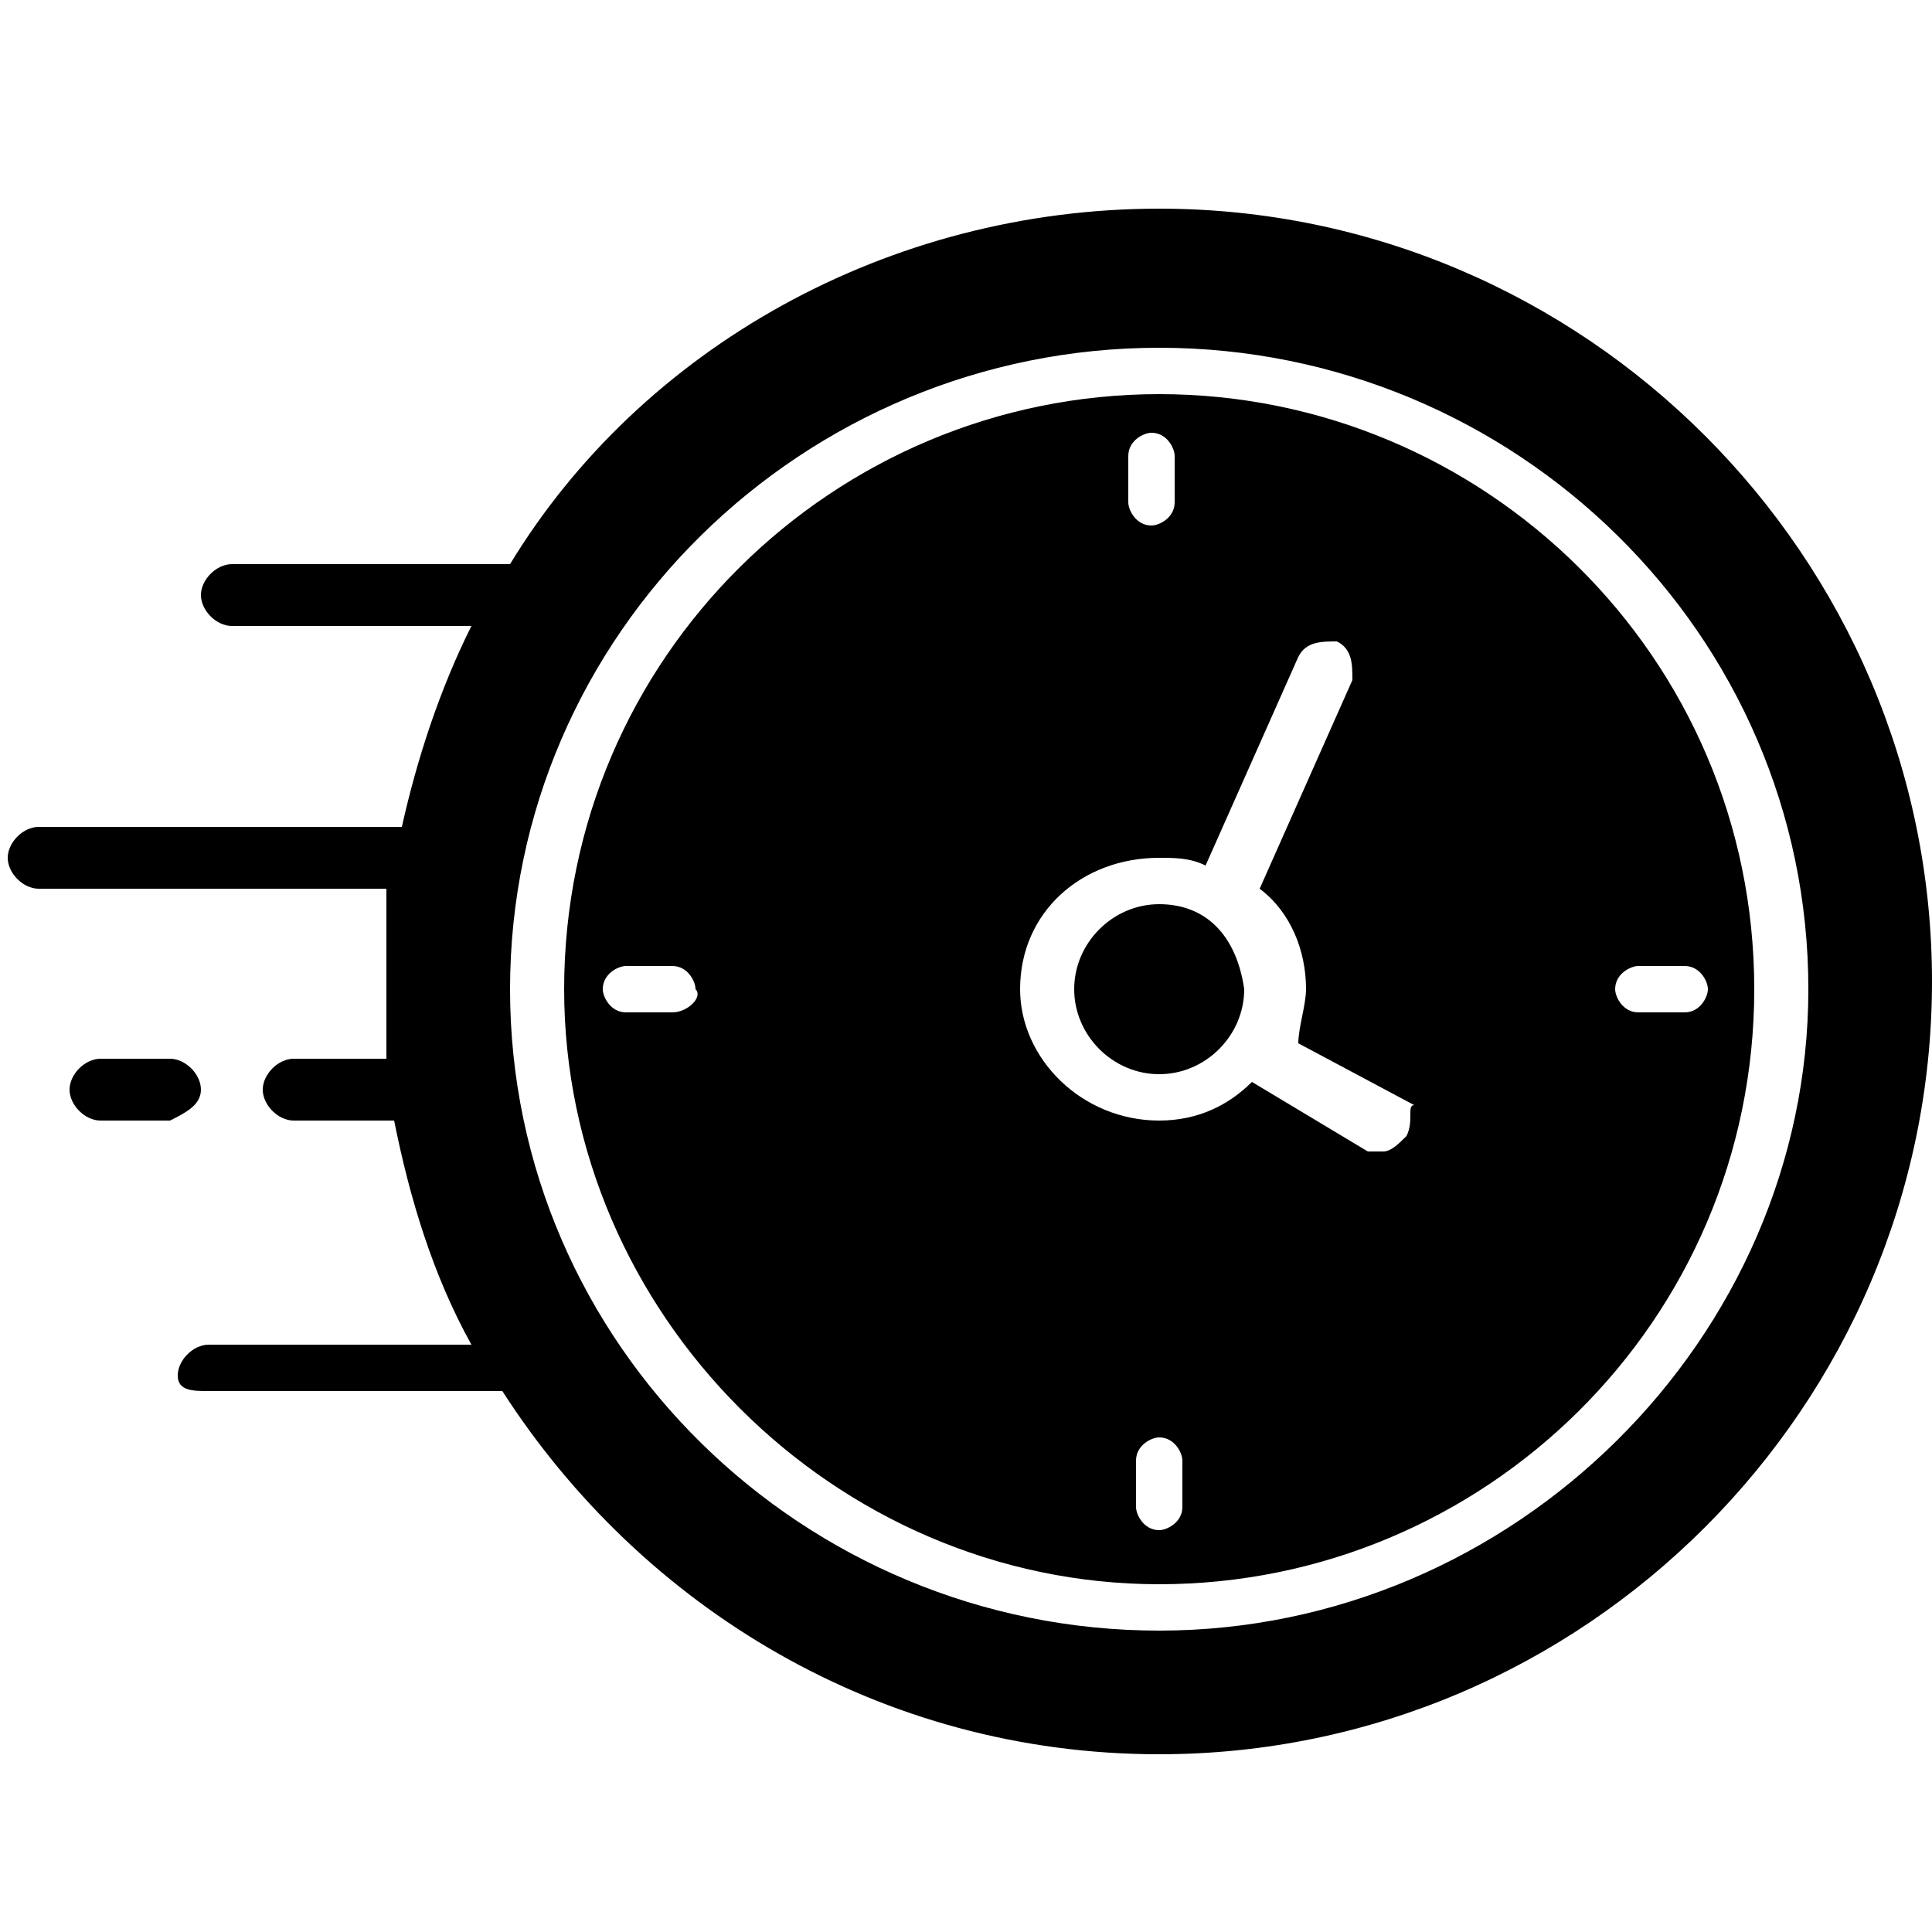
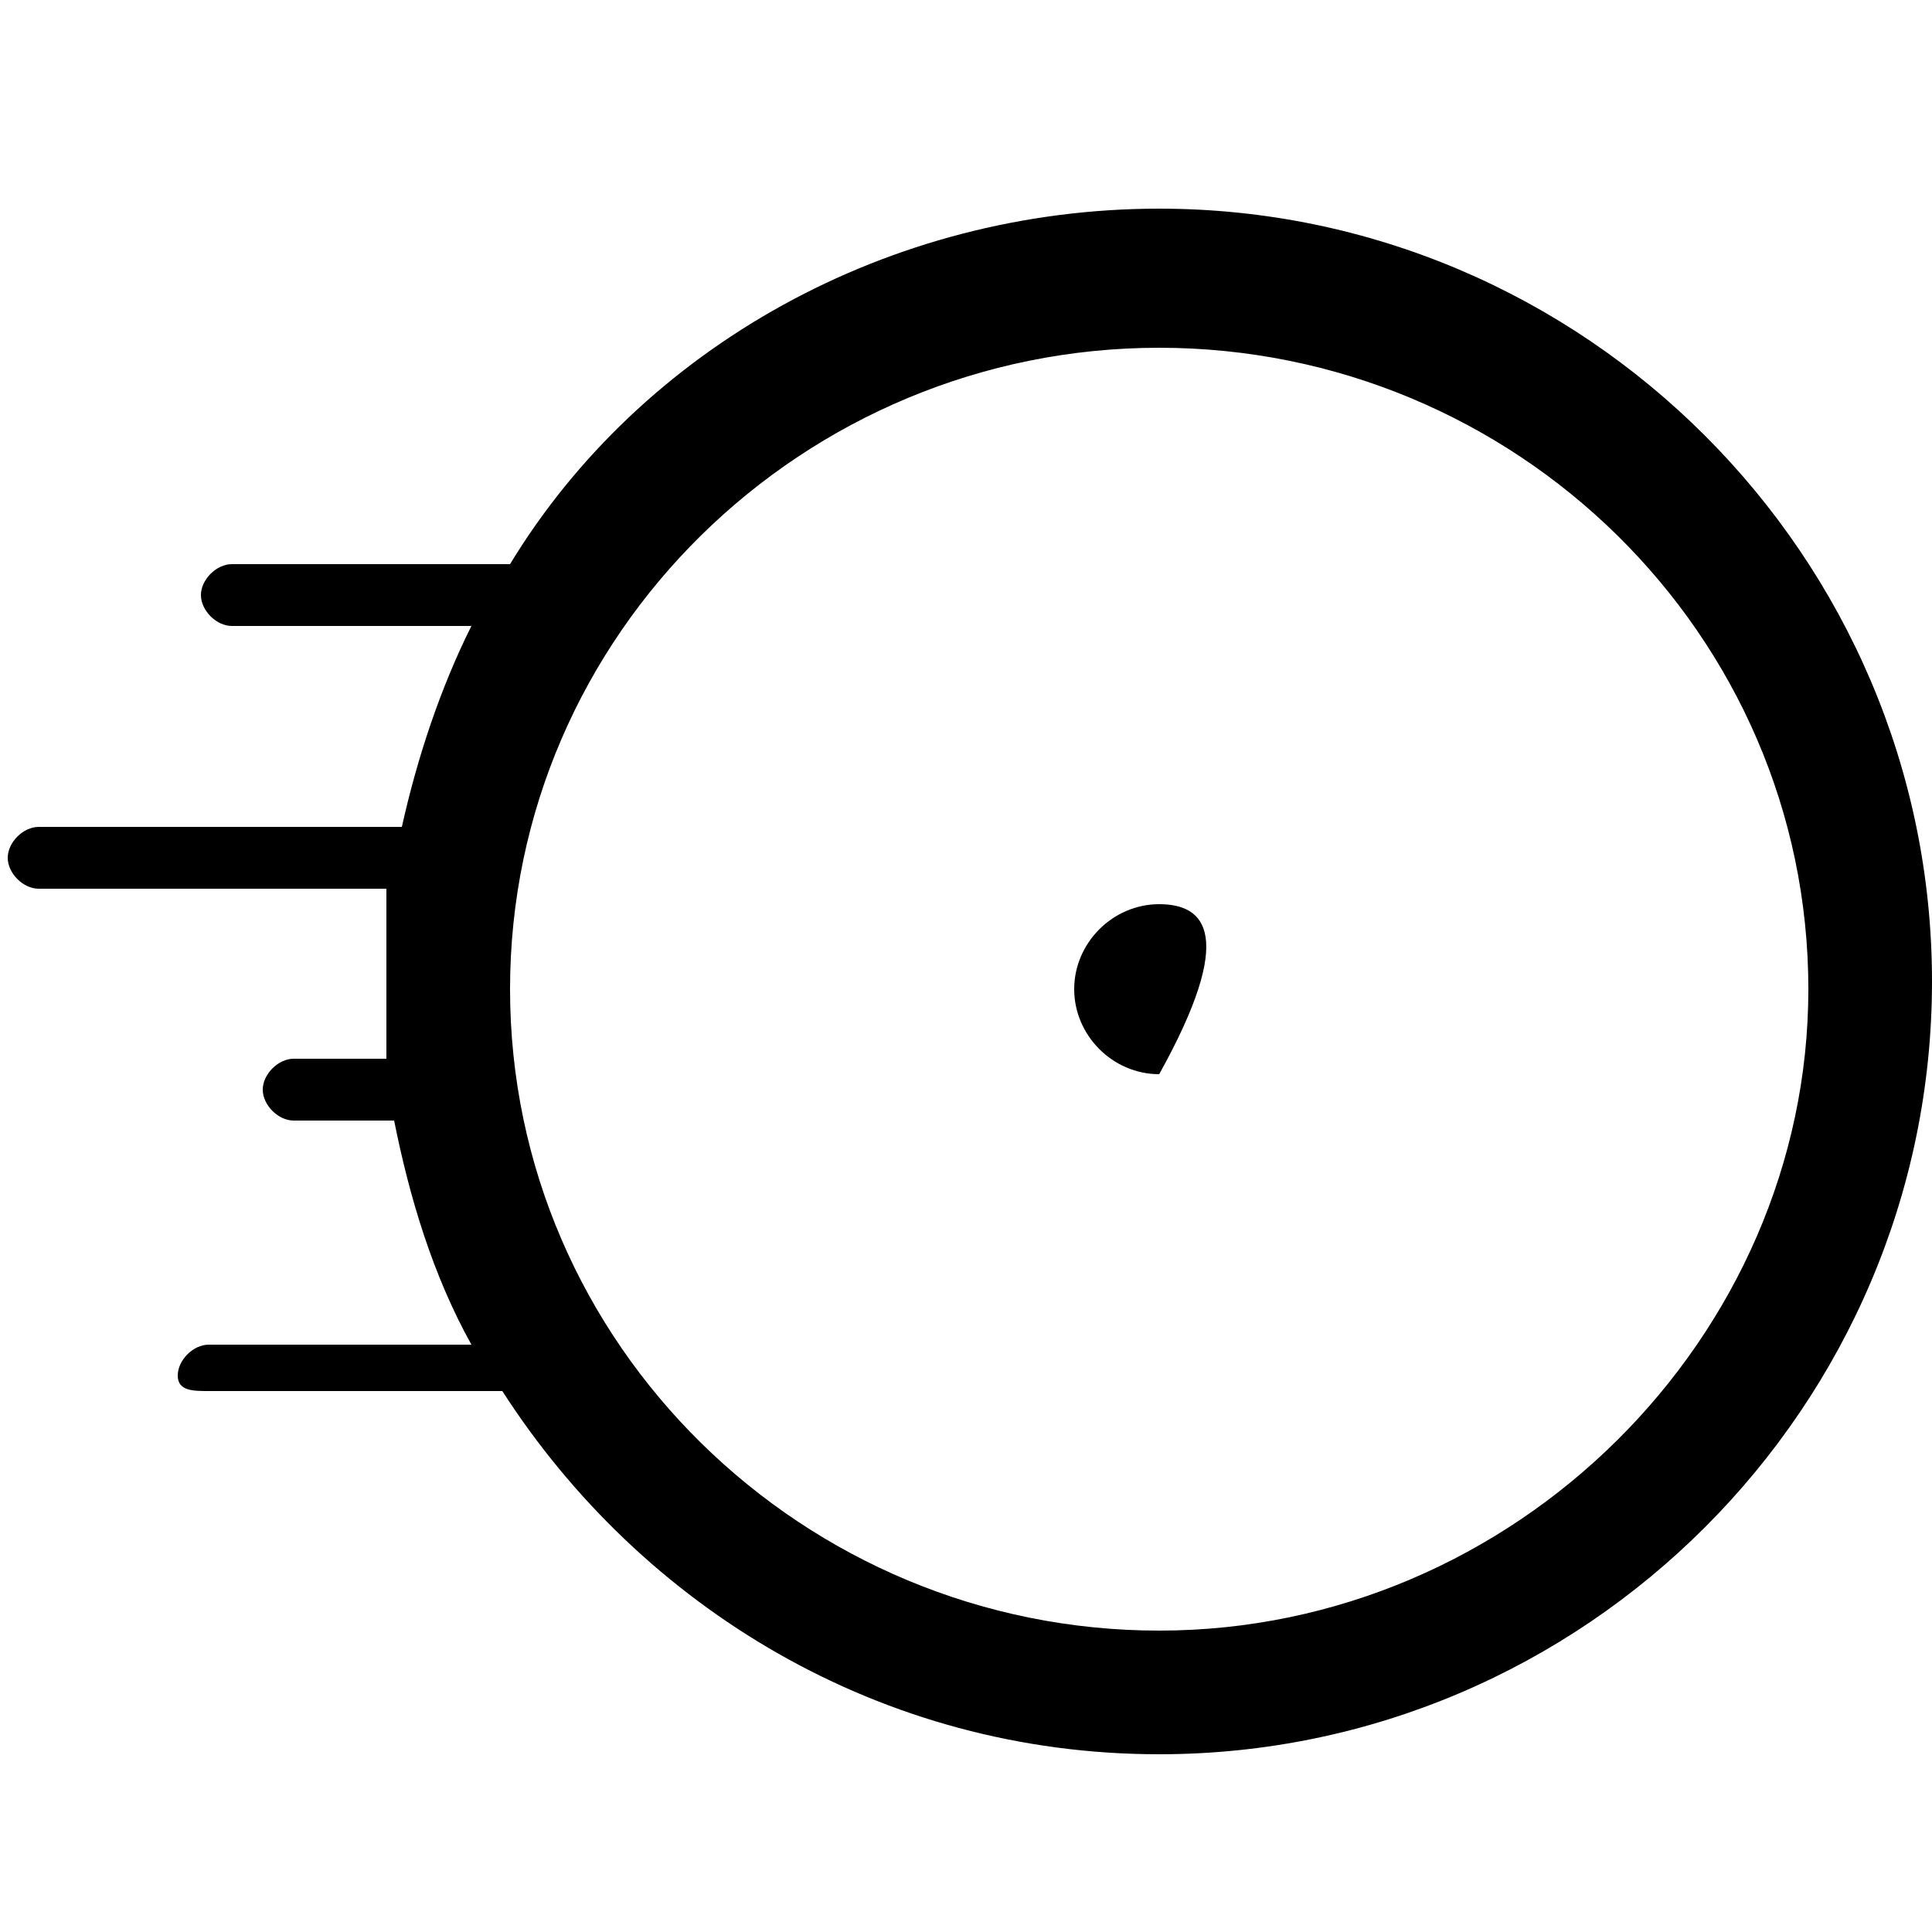
<svg xmlns="http://www.w3.org/2000/svg" version="1.1" id="Layer_1" x="0px" y="0px" viewBox="0 0 25 25" style="enable-background:new 0 0 25 25;" xml:space="preserve">
  <g>
    <path d="M15,2.7c-3.5,0-6.7,1.8-8.4,4.6H3c-0.2,0-0.4,0.2-0.4,0.4S2.8,8.1,3,8.1h3.1c-0.4,0.8-0.7,1.7-0.9,2.6H0.5 c-0.2,0-0.4,0.2-0.4,0.4s0.2,0.4,0.4,0.4H5C5,11.8,5,12.3,5,12.7c0,0.3,0,0.7,0,1H3.8c-0.2,0-0.4,0.2-0.4,0.4s0.2,0.4,0.4,0.4h1.3 c0.2,1,0.5,2,1,2.9H2.7c-0.2,0-0.4,0.2-0.4,0.4S2.5,18,2.7,18h3.8c1.8,2.8,4.9,4.7,8.5,4.7c5.5,0,10-4.5,10-10 C25,7.2,20.5,2.7,15,2.7z M15,21.1c-4.6,0-8.4-3.7-8.4-8.3c0-4.6,3.8-8.3,8.4-8.3s8.4,3.7,8.4,8.3C23.4,17.3,19.6,21.1,15,21.1z" />
-     <path d="M15,11.7c-0.6,0-1.1,0.5-1.1,1.1c0,0.6,0.5,1.1,1.1,1.1c0.6,0,1.1-0.5,1.1-1.1C16,12.1,15.6,11.7,15,11.7z" />
-     <path d="M15,5.1c-4.2,0-7.7,3.4-7.7,7.7c0,4.2,3.5,7.7,7.7,7.7c4.2,0,7.7-3.4,7.7-7.7S19.2,5.1,15,5.1z M8.7,13.1H8.1 c-0.2,0-0.3-0.2-0.3-0.3c0-0.2,0.2-0.3,0.3-0.3h0.6c0.2,0,0.3,0.2,0.3,0.3C9.1,12.9,8.9,13.1,8.7,13.1z M14.6,5.9 c0-0.2,0.2-0.3,0.3-0.3c0.2,0,0.3,0.2,0.3,0.3v0.6c0,0.2-0.2,0.3-0.3,0.3c-0.2,0-0.3-0.2-0.3-0.3V5.9z M15.3,19.5 c0,0.2-0.2,0.3-0.3,0.3c-0.2,0-0.3-0.2-0.3-0.3v-0.6c0-0.2,0.2-0.3,0.3-0.3c0.2,0,0.3,0.2,0.3,0.3V19.5z M18.2,14.7 c-0.1,0.1-0.2,0.2-0.3,0.2c-0.1,0-0.1,0-0.2,0L16.2,14c-0.3,0.3-0.7,0.5-1.2,0.5c-1,0-1.8-0.8-1.8-1.7c0-1,0.8-1.7,1.8-1.7 c0.2,0,0.4,0,0.6,0.1l1.2-2.7c0.1-0.2,0.3-0.2,0.5-0.2c0.2,0.1,0.2,0.3,0.2,0.5l-1.2,2.7c0.4,0.3,0.6,0.8,0.6,1.3 c0,0.2-0.1,0.5-0.1,0.7l1.5,0.8C18.2,14.3,18.3,14.5,18.2,14.7z M21.8,13.1h-0.6c-0.2,0-0.3-0.2-0.3-0.3c0-0.2,0.2-0.3,0.3-0.3h0.6 c0.2,0,0.3,0.2,0.3,0.3C22.1,12.9,22,13.1,21.8,13.1z" />
-     <path d="M2.6,14.1c0-0.2-0.2-0.4-0.4-0.4H1.3c-0.2,0-0.4,0.2-0.4,0.4c0,0.2,0.2,0.4,0.4,0.4h0.9C2.4,14.4,2.6,14.3,2.6,14.1z" />
+     <path d="M15,11.7c-0.6,0-1.1,0.5-1.1,1.1c0,0.6,0.5,1.1,1.1,1.1C16,12.1,15.6,11.7,15,11.7z" />
  </g>
</svg>